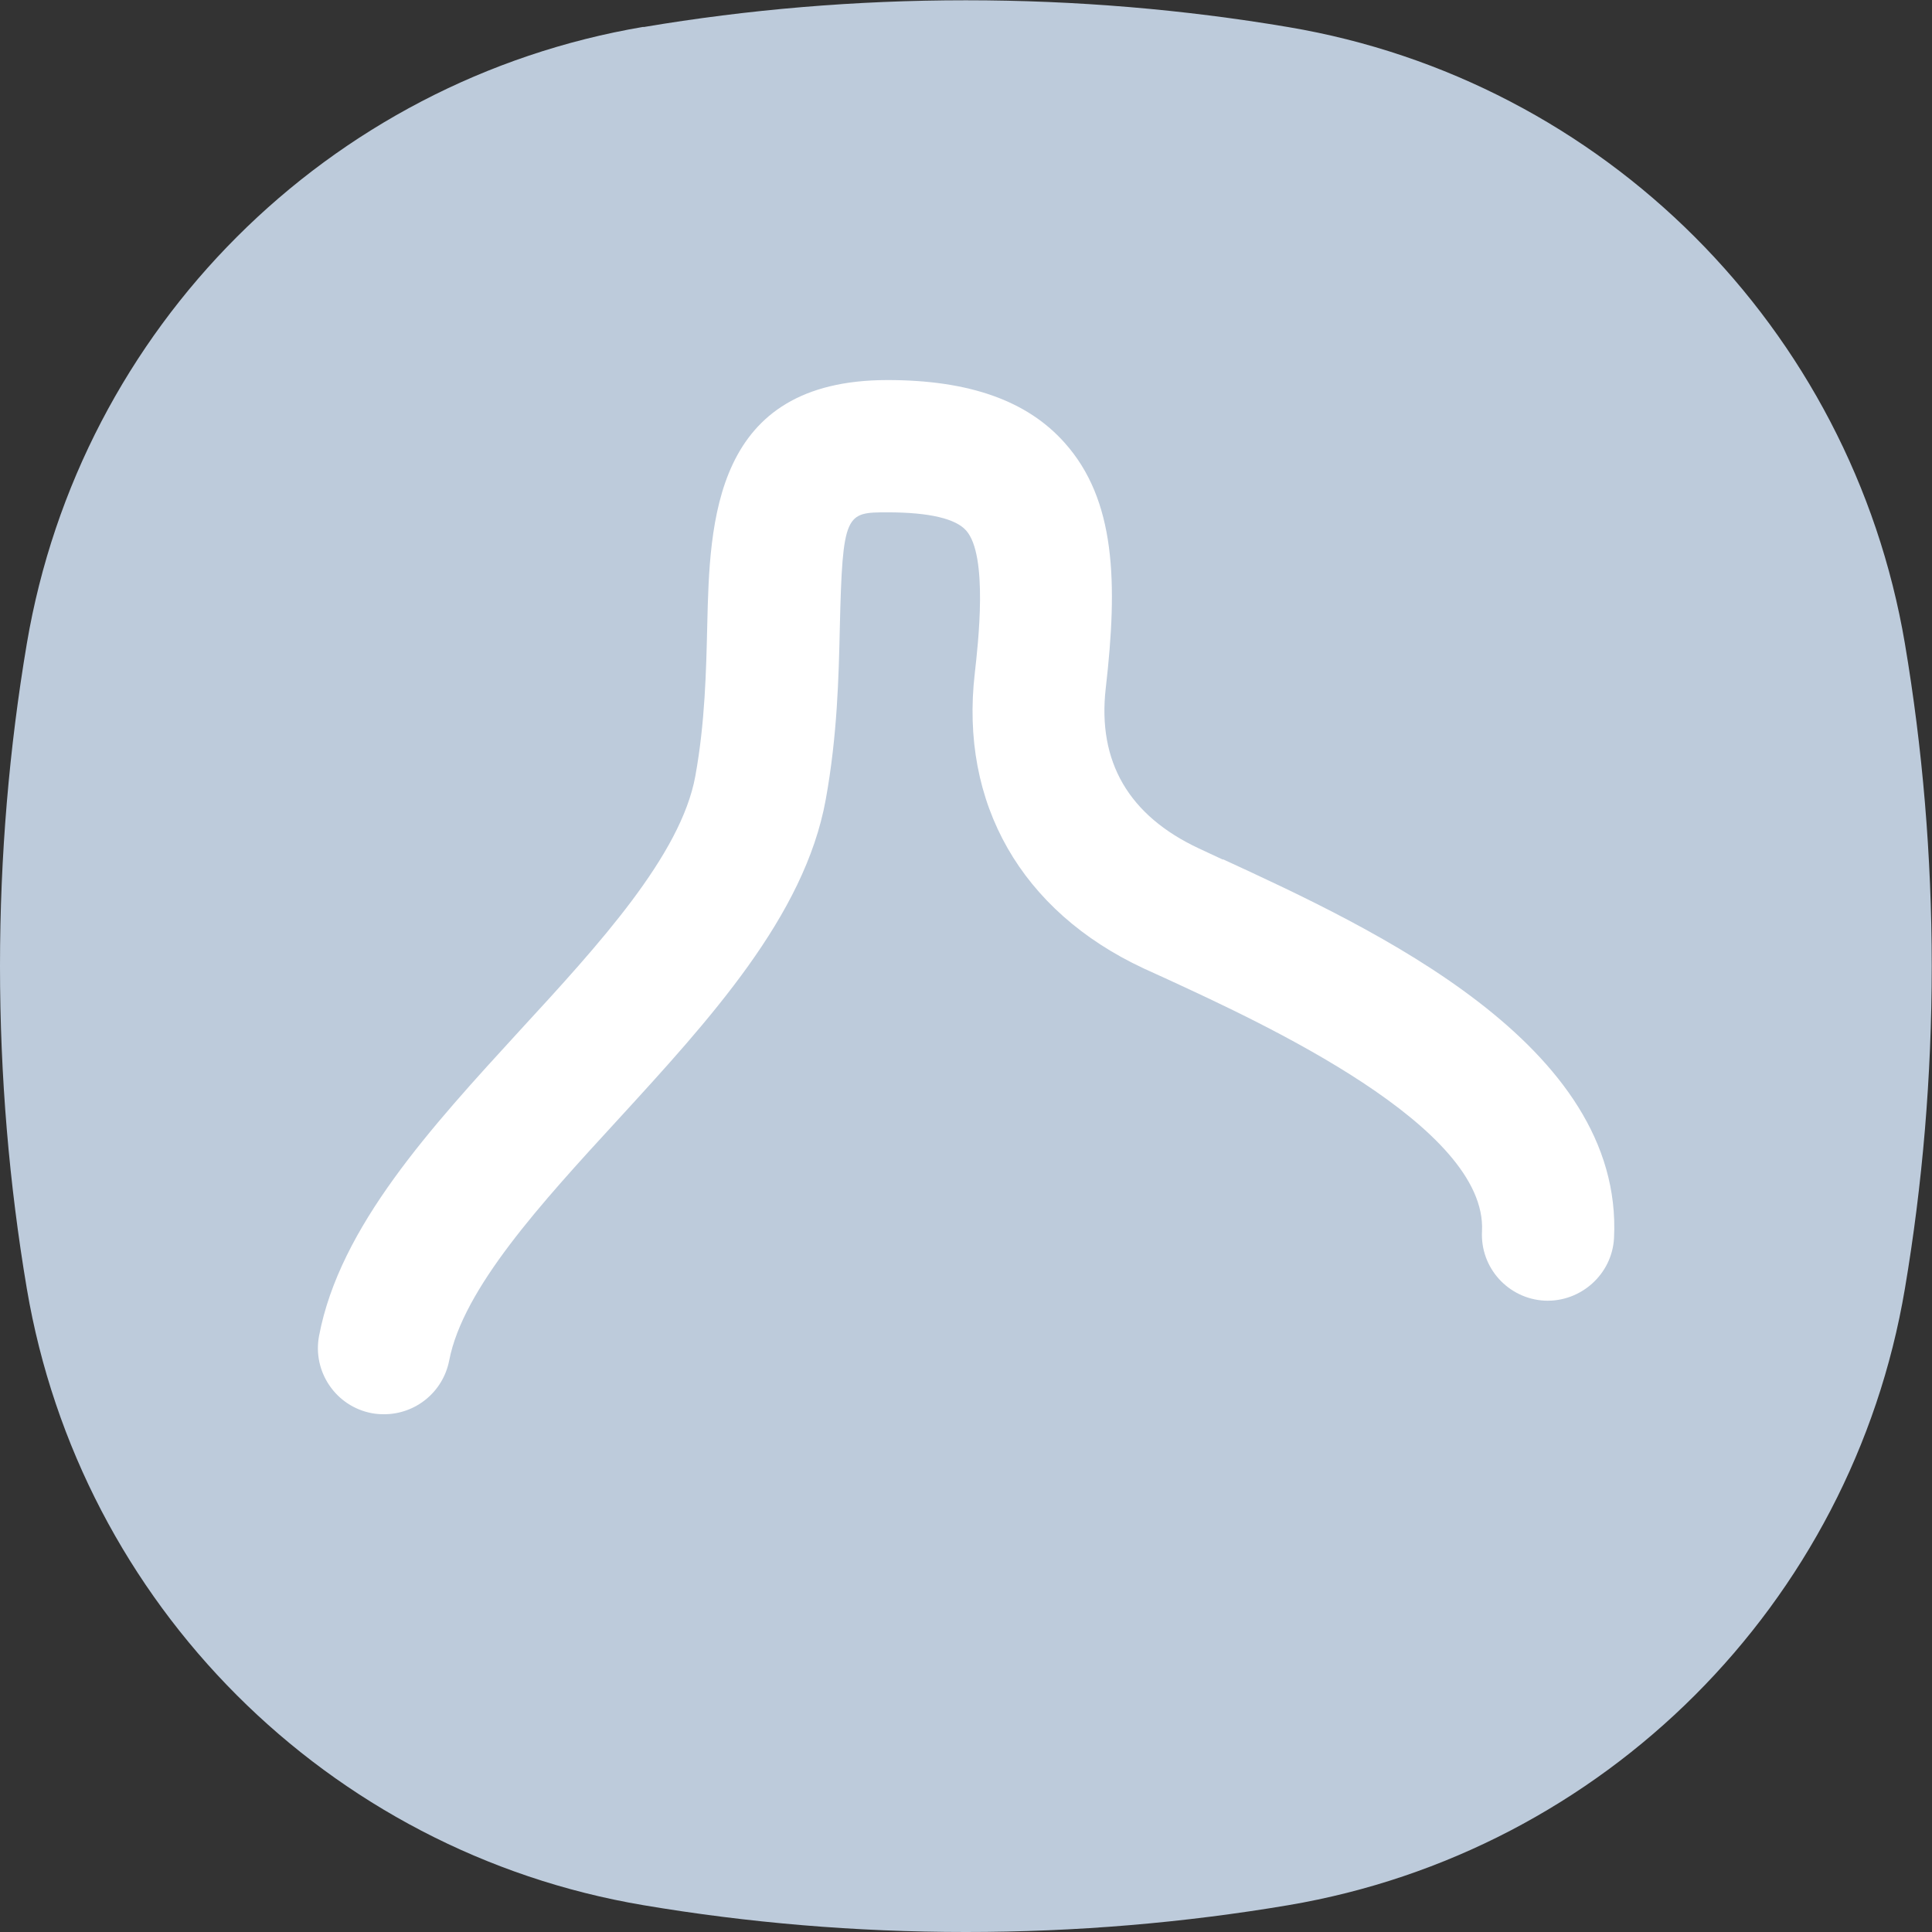
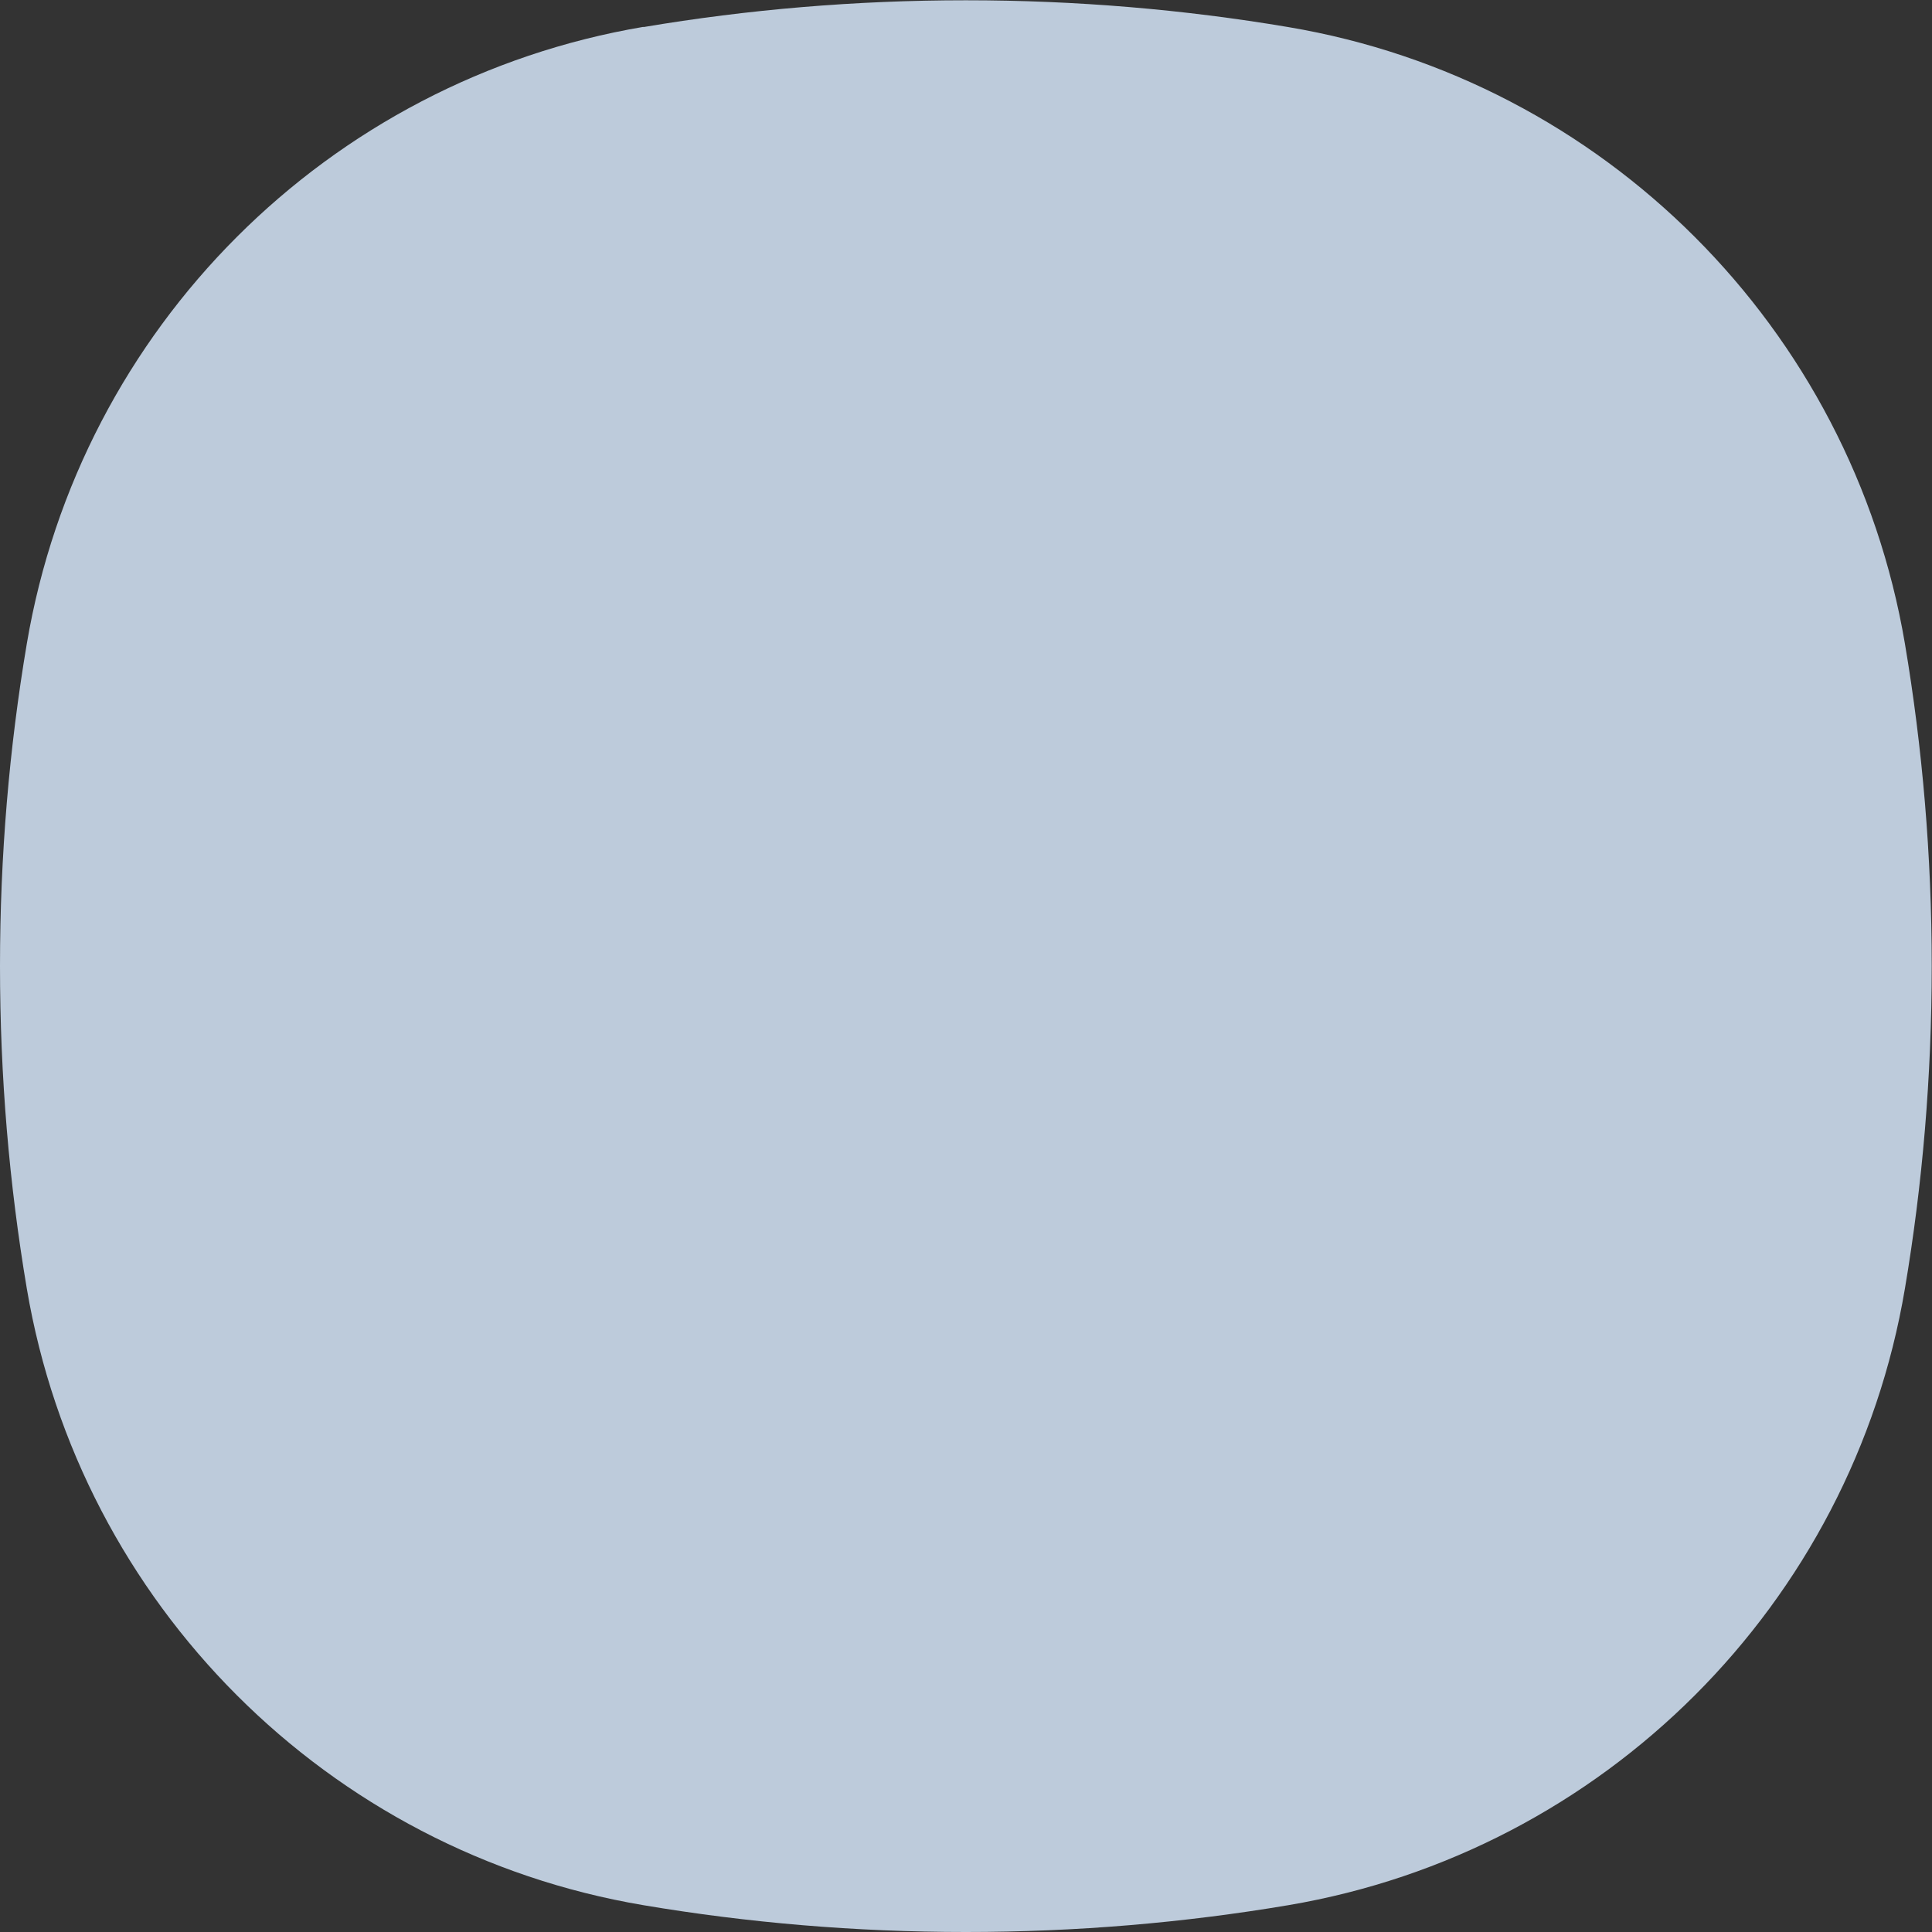
<svg xmlns="http://www.w3.org/2000/svg" id="_图层_1" data-name="图层 1" viewBox="0 0 71.27 71.27">
  <rect x="0" y="0" width="71.27" height="71.27" fill="#333333" stroke="none" />
  <defs>
    <style>
      .cls-1 {
        fill: #bdcbdb;
      }

      .cls-2 {
        fill: #fff;
      }
    </style>
  </defs>
  <path class="cls-1" d="M23.74.99C12.1,2.96,2.96,12.1.99,23.74c-.65,3.85-.99,7.83-.99,11.9s.34,8.05.99,11.9c1.97,11.63,11.11,20.78,22.74,22.74,3.85.65,7.83.99,11.9.99s8.05-.34,11.9-.99c11.63-1.97,20.78-11.11,22.74-22.74.65-3.85.99-7.83.99-11.9s-.34-8.05-.99-11.9c-1.97-11.63-11.11-20.78-22.74-22.74-3.85-.65-7.83-.99-11.9-.99s-8.05.34-11.9.99" />
-   <path class="cls-2" d="M45.11,31.71l-.88-.41c-2.59-1.21-3.75-3.2-3.44-5.91.45-3.91.37-6.95-1.52-9.06-1.38-1.55-3.52-2.31-6.53-2.31-6.43,0-6.56,5.22-6.65,9.04-.04,1.68-.08,3.59-.44,5.57-.53,2.91-3.55,6.21-6.48,9.39-3.26,3.56-6.64,7.23-7.4,11.26-.25,1.32.62,2.6,1.94,2.85.15.03.31.04.46.04,1.15,0,2.17-.81,2.4-1.98.51-2.66,3.4-5.81,6.21-8.87,3.39-3.7,6.9-7.52,7.68-11.82.43-2.36.48-4.56.52-6.33.1-4.27.22-4.27,1.77-4.27s2.51.24,2.89.67c.82.92.44,4.18.32,5.26-.56,4.81,1.71,8.78,6.22,10.89l.9.41c3.53,1.63,11.79,5.43,11.59,9.29-.07,1.35.97,2.49,2.31,2.56,1.33.06,2.49-.97,2.56-2.31.36-7.15-8.89-11.42-14.42-13.97" />
</svg>